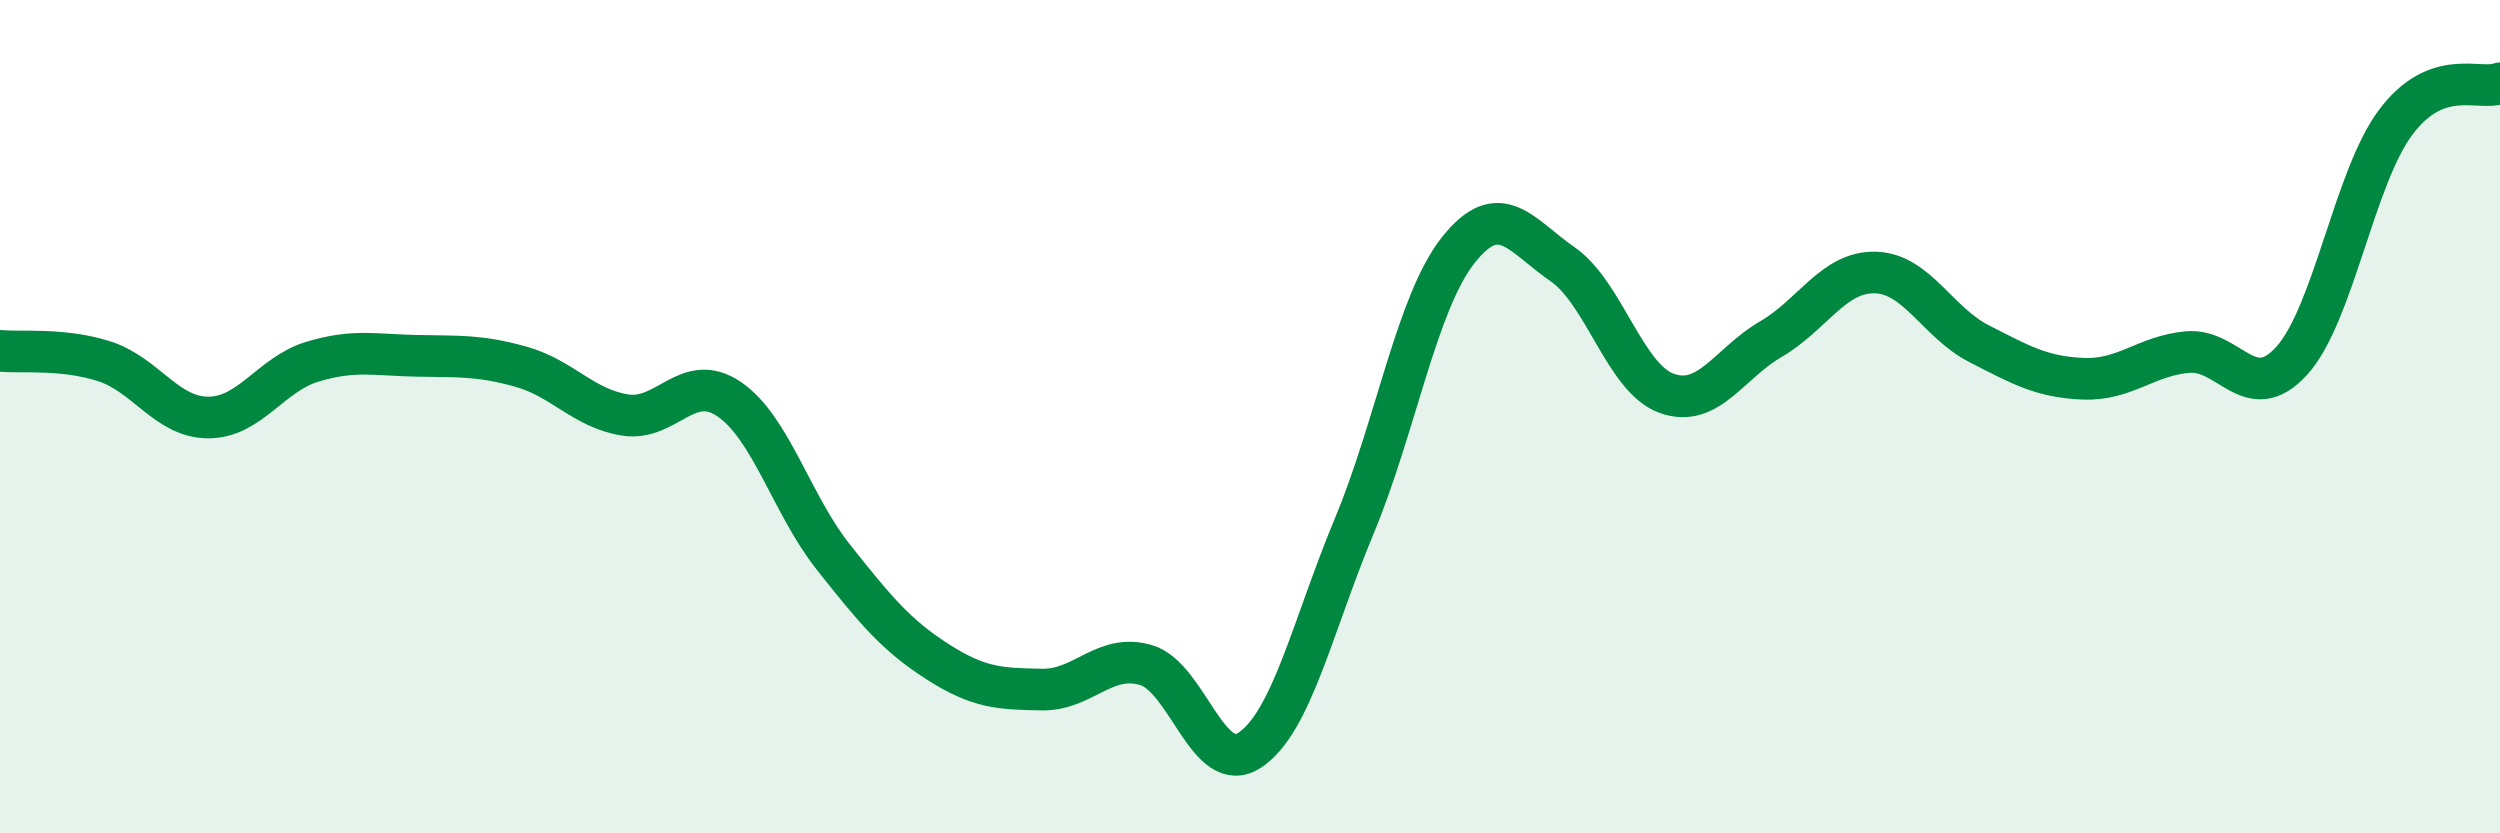
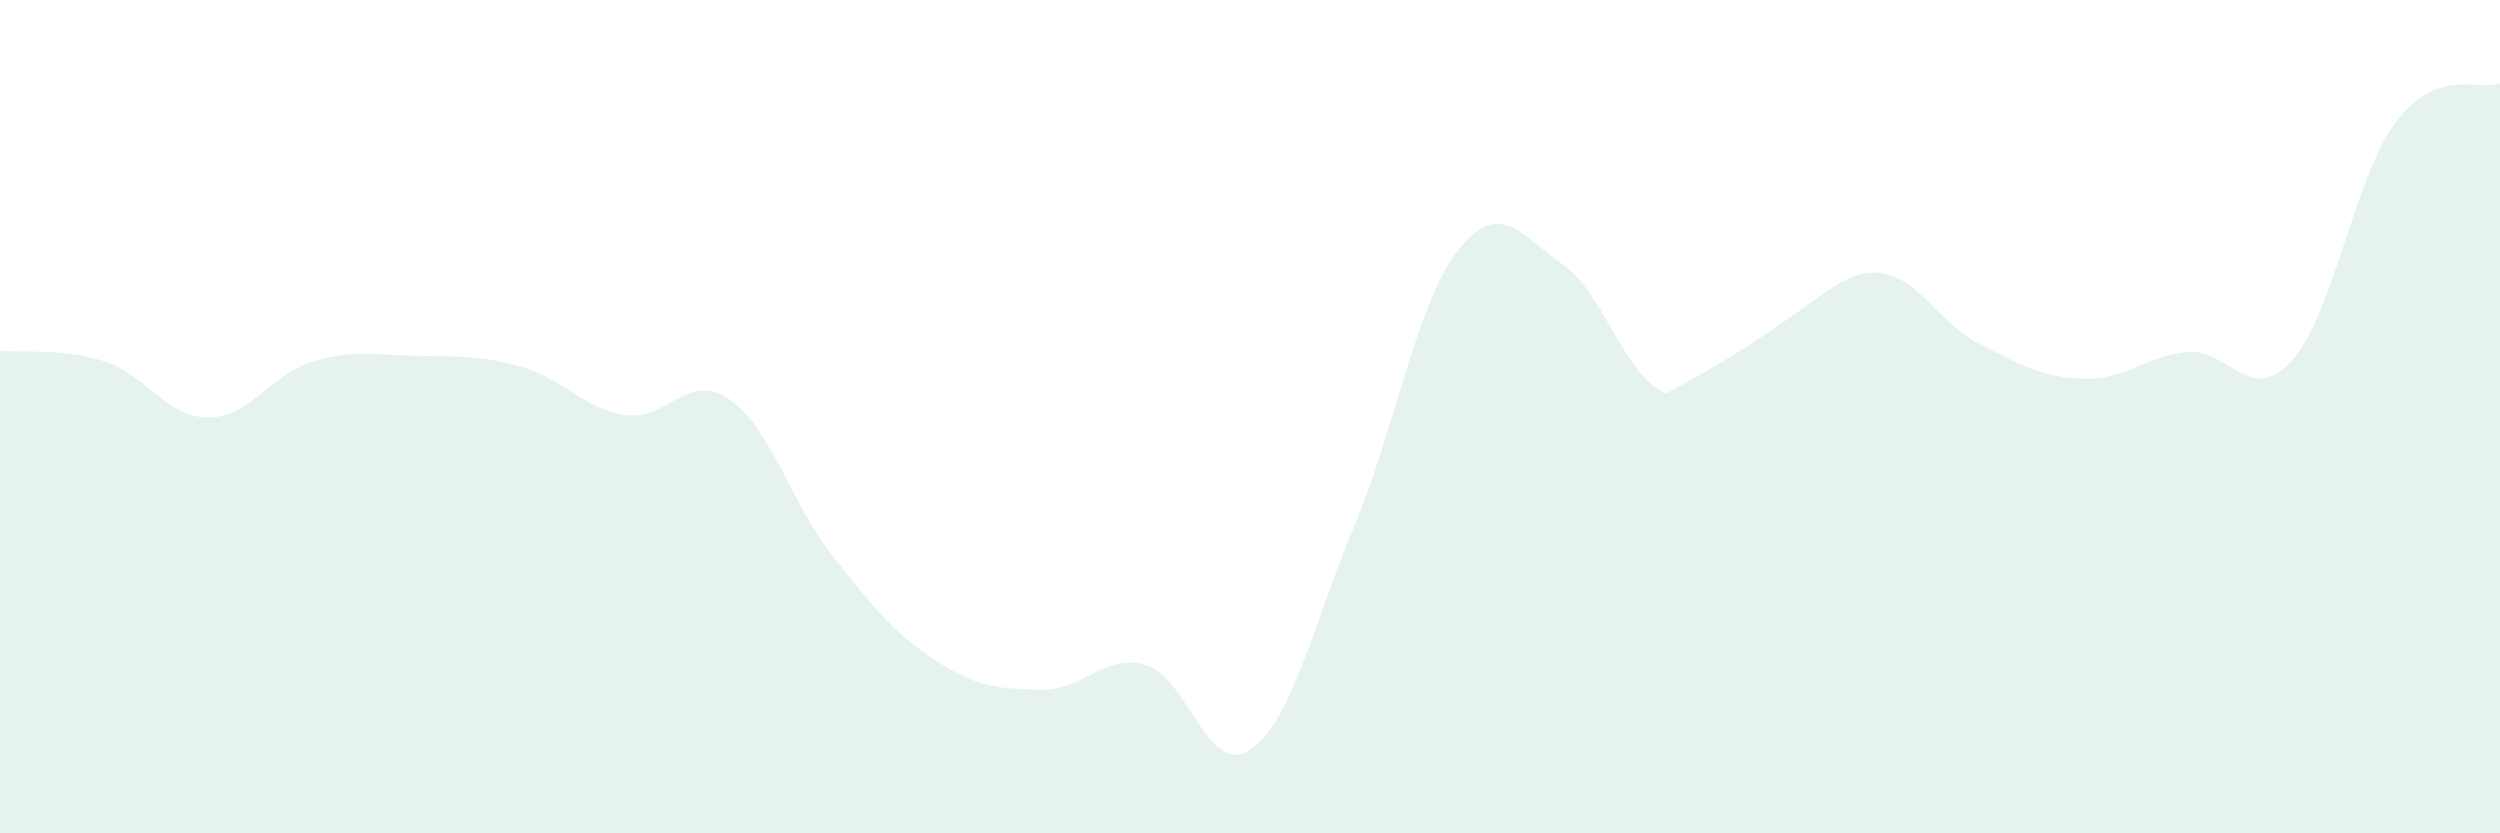
<svg xmlns="http://www.w3.org/2000/svg" width="60" height="20" viewBox="0 0 60 20">
-   <path d="M 0,8.42 C 0.5,8.47 1.5,8.35 2.5,8.67 C 3.5,8.99 4,10.02 5,10.02 C 6,10.02 6.5,8.98 7.5,8.68 C 8.5,8.38 9,8.52 10,8.54 C 11,8.56 11.5,8.52 12.5,8.8 C 13.5,9.08 14,9.8 15,9.96 C 16,10.12 16.5,8.9 17.5,9.58 C 18.5,10.26 19,12.11 20,13.37 C 21,14.63 21.5,15.24 22.5,15.88 C 23.5,16.52 24,16.53 25,16.55 C 26,16.57 26.5,15.67 27.5,15.96 C 28.5,16.25 29,18.67 30,18 C 31,17.33 31.5,15.03 32.5,12.63 C 33.5,10.23 34,7.26 35,6 C 36,4.74 36.5,5.65 37.5,6.34 C 38.5,7.03 39,9.08 40,9.44 C 41,9.8 41.5,8.72 42.5,8.14 C 43.5,7.56 44,6.52 45,6.54 C 46,6.56 46.5,7.74 47.5,8.25 C 48.5,8.76 49,9.05 50,9.09 C 51,9.13 51.5,8.54 52.5,8.45 C 53.5,8.36 54,9.76 55,8.66 C 56,7.56 56.5,4.26 57.5,2.93 C 58.5,1.6 59.5,2.19 60,2L60 20L0 20Z" fill="#008740" opacity="0.1" stroke-linecap="round" stroke-linejoin="round" />
-   <path d="M 0,8.42 C 0.5,8.47 1.5,8.35 2.5,8.67 C 3.5,8.99 4,10.02 5,10.02 C 6,10.02 6.5,8.98 7.5,8.68 C 8.5,8.38 9,8.52 10,8.54 C 11,8.56 11.5,8.52 12.5,8.8 C 13.5,9.08 14,9.8 15,9.96 C 16,10.12 16.5,8.9 17.5,9.58 C 18.5,10.26 19,12.11 20,13.37 C 21,14.63 21.5,15.24 22.5,15.88 C 23.5,16.52 24,16.53 25,16.55 C 26,16.57 26.5,15.67 27.5,15.96 C 28.5,16.25 29,18.67 30,18 C 31,17.33 31.5,15.03 32.5,12.63 C 33.5,10.23 34,7.26 35,6 C 36,4.74 36.5,5.65 37.5,6.34 C 38.5,7.03 39,9.08 40,9.44 C 41,9.8 41.5,8.72 42.5,8.14 C 43.5,7.56 44,6.52 45,6.54 C 46,6.56 46.5,7.74 47.5,8.25 C 48.5,8.76 49,9.05 50,9.09 C 51,9.13 51.5,8.54 52.5,8.45 C 53.5,8.36 54,9.76 55,8.66 C 56,7.56 56.5,4.26 57.5,2.93 C 58.5,1.6 59.5,2.19 60,2" stroke="#008740" stroke-width="1" fill="none" stroke-linecap="round" stroke-linejoin="round" />
+   <path d="M 0,8.42 C 0.5,8.47 1.5,8.35 2.5,8.67 C 3.5,8.99 4,10.02 5,10.02 C 6,10.02 6.5,8.98 7.5,8.68 C 8.5,8.38 9,8.52 10,8.54 C 11,8.56 11.5,8.52 12.5,8.8 C 13.5,9.08 14,9.8 15,9.96 C 16,10.12 16.5,8.9 17.5,9.58 C 18.5,10.26 19,12.11 20,13.37 C 21,14.63 21.5,15.24 22.5,15.88 C 23.5,16.52 24,16.53 25,16.55 C 26,16.57 26.5,15.67 27.5,15.96 C 28.5,16.25 29,18.67 30,18 C 31,17.33 31.5,15.03 32.5,12.63 C 33.5,10.23 34,7.26 35,6 C 36,4.74 36.5,5.65 37.5,6.34 C 38.5,7.03 39,9.08 40,9.44 C 43.5,7.56 44,6.52 45,6.54 C 46,6.56 46.5,7.74 47.5,8.25 C 48.5,8.76 49,9.05 50,9.09 C 51,9.13 51.5,8.54 52.5,8.45 C 53.5,8.36 54,9.76 55,8.66 C 56,7.56 56.5,4.26 57.5,2.93 C 58.5,1.6 59.5,2.19 60,2L60 20L0 20Z" fill="#008740" opacity="0.1" stroke-linecap="round" stroke-linejoin="round" />
</svg>